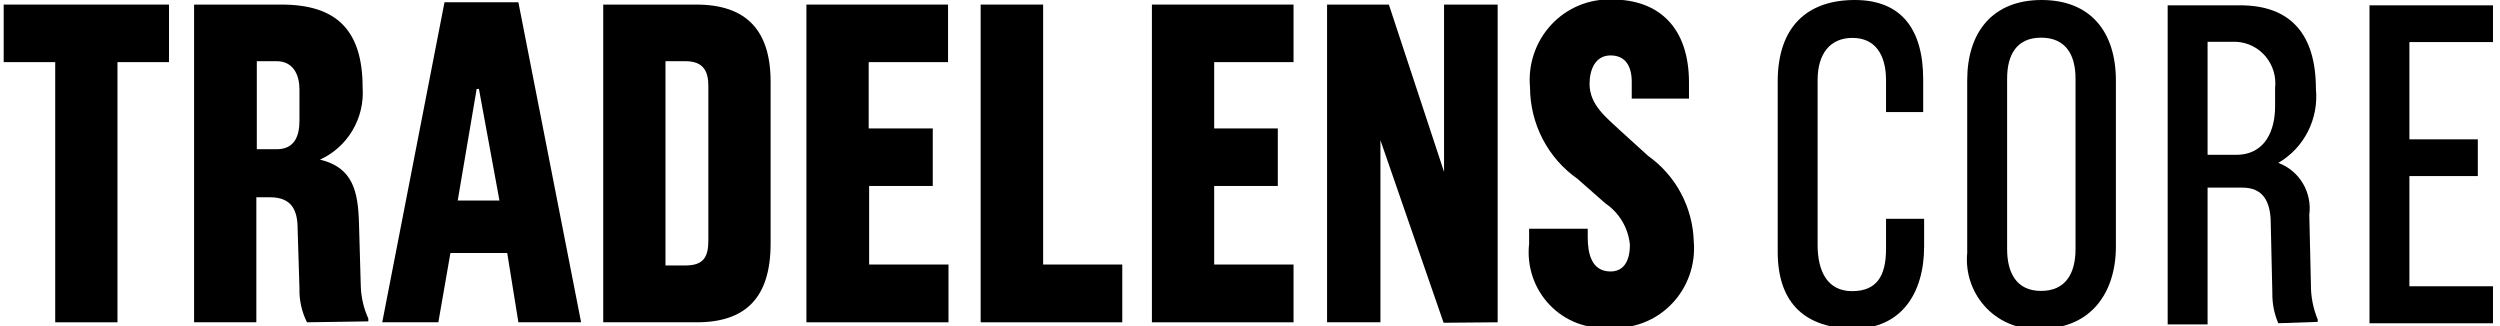
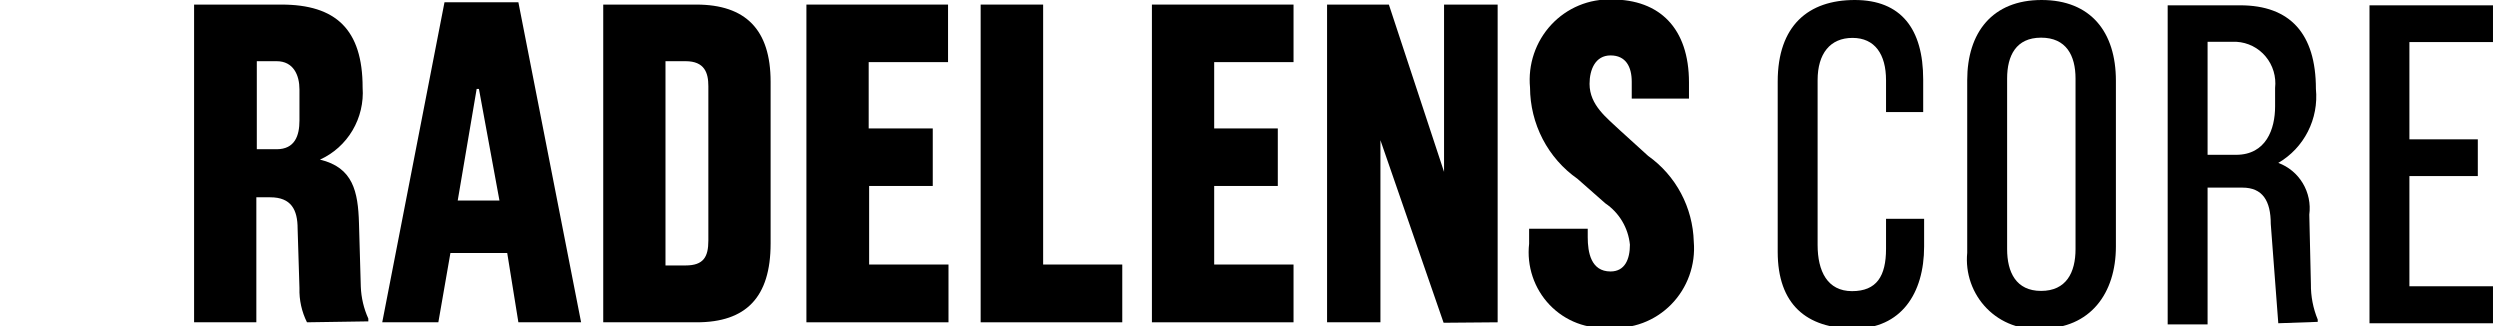
<svg xmlns="http://www.w3.org/2000/svg" width="184" height="24" viewBox="0 0 184 24" fill="none">
  <g clip-path="url(#clip0_458_3055)">
-     <path d="M8.646 4.572V23.721H4.064V4.572H0.271V0.337H12.439V4.572H8.646Z" fill="black" />
    <path d="M22.594 23.721C22.205 22.942 22.014 22.076 22.04 21.204L21.905 16.833C21.905 15.439 21.435 14.521 19.891 14.521H18.867V23.721H14.285V0.337H20.714C24.708 0.337 26.689 2.157 26.689 6.443C26.767 7.546 26.507 8.648 25.945 9.597C25.384 10.546 24.548 11.297 23.55 11.748C25.984 12.327 26.353 14.095 26.421 16.425L26.555 21.102C26.586 21.913 26.774 22.711 27.109 23.449V23.653L22.594 23.721ZM22.04 6.579C22.04 5.541 21.603 4.504 20.361 4.504H18.901V10.983H20.361C21.704 10.983 22.04 9.98 22.04 8.874V6.579Z" fill="black" />
    <path d="M38.153 23.721L37.331 18.619H33.151L32.262 23.721H28.133L32.715 0.167H38.153L42.769 23.721H38.153ZM35.249 6.545H35.082L33.688 14.759H36.76L35.249 6.545Z" fill="black" />
    <path d="M51.279 23.721H44.398V0.337H51.246C54.871 0.337 56.717 2.174 56.717 6.017V17.922C56.717 21.884 54.905 23.721 51.279 23.721ZM52.135 6.341C52.135 5.371 51.867 4.504 50.457 4.504H48.98V19.537H50.457C51.783 19.537 52.135 18.908 52.135 17.701V6.341Z" fill="black" />
    <path d="M59.352 23.721V0.337H69.776V4.572H63.935V9.453H68.651V13.687H63.968V19.469H69.809V23.721H59.352Z" fill="black" />
    <path d="M72.176 23.721V0.337H76.775V19.469H82.599V23.721H72.176Z" fill="black" />
    <path d="M84.781 23.721V0.337H95.204V4.572H89.364V9.453H94.046V13.687H89.364V19.469H95.204V23.721H84.781Z" fill="black" />
    <path d="M106.249 23.755L101.6 10.32V23.721H97.672V0.337H102.221L106.282 12.65V0.337H110.227V23.721L106.249 23.755Z" fill="black" />
    <path d="M118.452 24.112C117.643 24.18 116.829 24.066 116.069 23.777C115.309 23.488 114.621 23.032 114.056 22.442C113.491 21.851 113.062 21.141 112.801 20.362C112.539 19.584 112.451 18.756 112.543 17.939V16.833H116.857V17.463C116.857 18.568 117.092 19.98 118.535 19.98C119.593 19.98 119.962 19.078 119.962 18.007C119.9 17.395 119.706 16.805 119.392 16.279C119.079 15.753 118.654 15.303 118.149 14.963L116.102 13.16C115.028 12.409 114.15 11.405 113.542 10.236C112.934 9.066 112.615 7.765 112.61 6.443C112.531 5.604 112.629 4.757 112.899 3.96C113.169 3.162 113.603 2.433 114.174 1.819C114.744 1.206 115.437 0.723 116.207 0.403C116.977 0.083 117.805 -0.067 118.636 -0.037C122.144 -0.037 124.309 2.072 124.309 6.069V7.259H120.096V6.018C120.096 4.912 119.66 4.079 118.535 4.079C117.411 4.079 116.991 5.133 116.991 6.171C116.991 7.752 118.284 8.687 119.207 9.572L121.305 11.476C122.312 12.19 123.139 13.132 123.722 14.227C124.305 15.323 124.627 16.542 124.662 17.786C124.733 18.632 124.621 19.483 124.334 20.281C124.048 21.079 123.593 21.804 123.002 22.406C122.411 23.008 121.698 23.472 120.912 23.767C120.127 24.061 119.287 24.179 118.452 24.112Z" fill="black" />
    <path d="M136.479 24.183C132.937 24.183 130.839 22.38 130.839 18.537V6.003C130.839 1.871 133.105 0 136.512 0C139.919 0 141.547 2.126 141.547 5.85V8.248H138.812V5.901C138.812 3.996 137.989 2.789 136.344 2.789C134.699 2.789 133.776 3.945 133.776 5.901V18.026C133.776 19.965 134.498 21.428 136.311 21.428C138.123 21.428 138.812 20.322 138.812 18.316V16.105H141.615V18.145C141.615 21.615 139.903 24.183 136.479 24.183Z" fill="black" />
    <path d="M150.259 24.183C149.52 24.251 148.776 24.154 148.079 23.898C147.382 23.641 146.749 23.232 146.227 22.699C145.704 22.166 145.304 21.523 145.055 20.815C144.806 20.107 144.714 19.352 144.787 18.605V5.901C144.787 2.398 146.633 0 150.259 0C153.884 0 155.73 2.364 155.73 5.935V18.145C155.73 21.581 153.85 24.183 150.259 24.183ZM152.759 5.782C152.759 4.081 152.071 2.772 150.225 2.772C148.379 2.772 147.724 4.098 147.724 5.782V18.333C147.724 20.033 148.379 21.411 150.225 21.411C152.071 21.411 152.759 20.067 152.759 18.333V5.782Z" fill="black" />
-     <path d="M167.682 23.791C167.382 23.095 167.233 22.341 167.245 21.581L167.128 16.479C167.128 14.778 166.523 13.809 165.046 13.809H162.478V23.877H159.541V0.391H164.879C168.538 0.391 170.451 2.466 170.451 6.547C170.557 7.628 170.352 8.718 169.86 9.683C169.369 10.649 168.612 11.45 167.682 11.989C168.434 12.265 169.07 12.794 169.485 13.486C169.901 14.179 170.07 14.995 169.964 15.799L170.082 20.901C170.071 21.799 170.243 22.691 170.585 23.519V23.689L167.682 23.791ZM167.447 6.479C167.493 6.065 167.455 5.645 167.336 5.246C167.216 4.847 167.018 4.477 166.752 4.159C166.487 3.84 166.16 3.58 165.791 3.394C165.423 3.209 165.021 3.101 164.61 3.078H162.478V11.394H164.576C166.792 11.394 167.447 9.489 167.447 7.84V6.479Z" fill="black" />
+     <path d="M167.682 23.791L167.128 16.479C167.128 14.778 166.523 13.809 165.046 13.809H162.478V23.877H159.541V0.391H164.879C168.538 0.391 170.451 2.466 170.451 6.547C170.557 7.628 170.352 8.718 169.86 9.683C169.369 10.649 168.612 11.45 167.682 11.989C168.434 12.265 169.07 12.794 169.485 13.486C169.901 14.179 170.07 14.995 169.964 15.799L170.082 20.901C170.071 21.799 170.243 22.691 170.585 23.519V23.689L167.682 23.791ZM167.447 6.479C167.493 6.065 167.455 5.645 167.336 5.246C167.216 4.847 167.018 4.477 166.752 4.159C166.487 3.84 166.16 3.58 165.791 3.394C165.423 3.209 165.021 3.101 164.61 3.078H162.478V11.394H164.576C166.792 11.394 167.447 9.489 167.447 7.84V6.479Z" fill="black" />
    <path d="M174.395 23.791V0.391H183.525V3.095H177.332V10.255H182.367V12.959H177.332V21.071H183.525V23.791H174.395Z" fill="black" />
  </g>
  <defs>
    <clipPath id="clip0_458_3055">
      <rect width="183.484" height="24" fill="white" />
    </clipPath>
  </defs>
</svg>